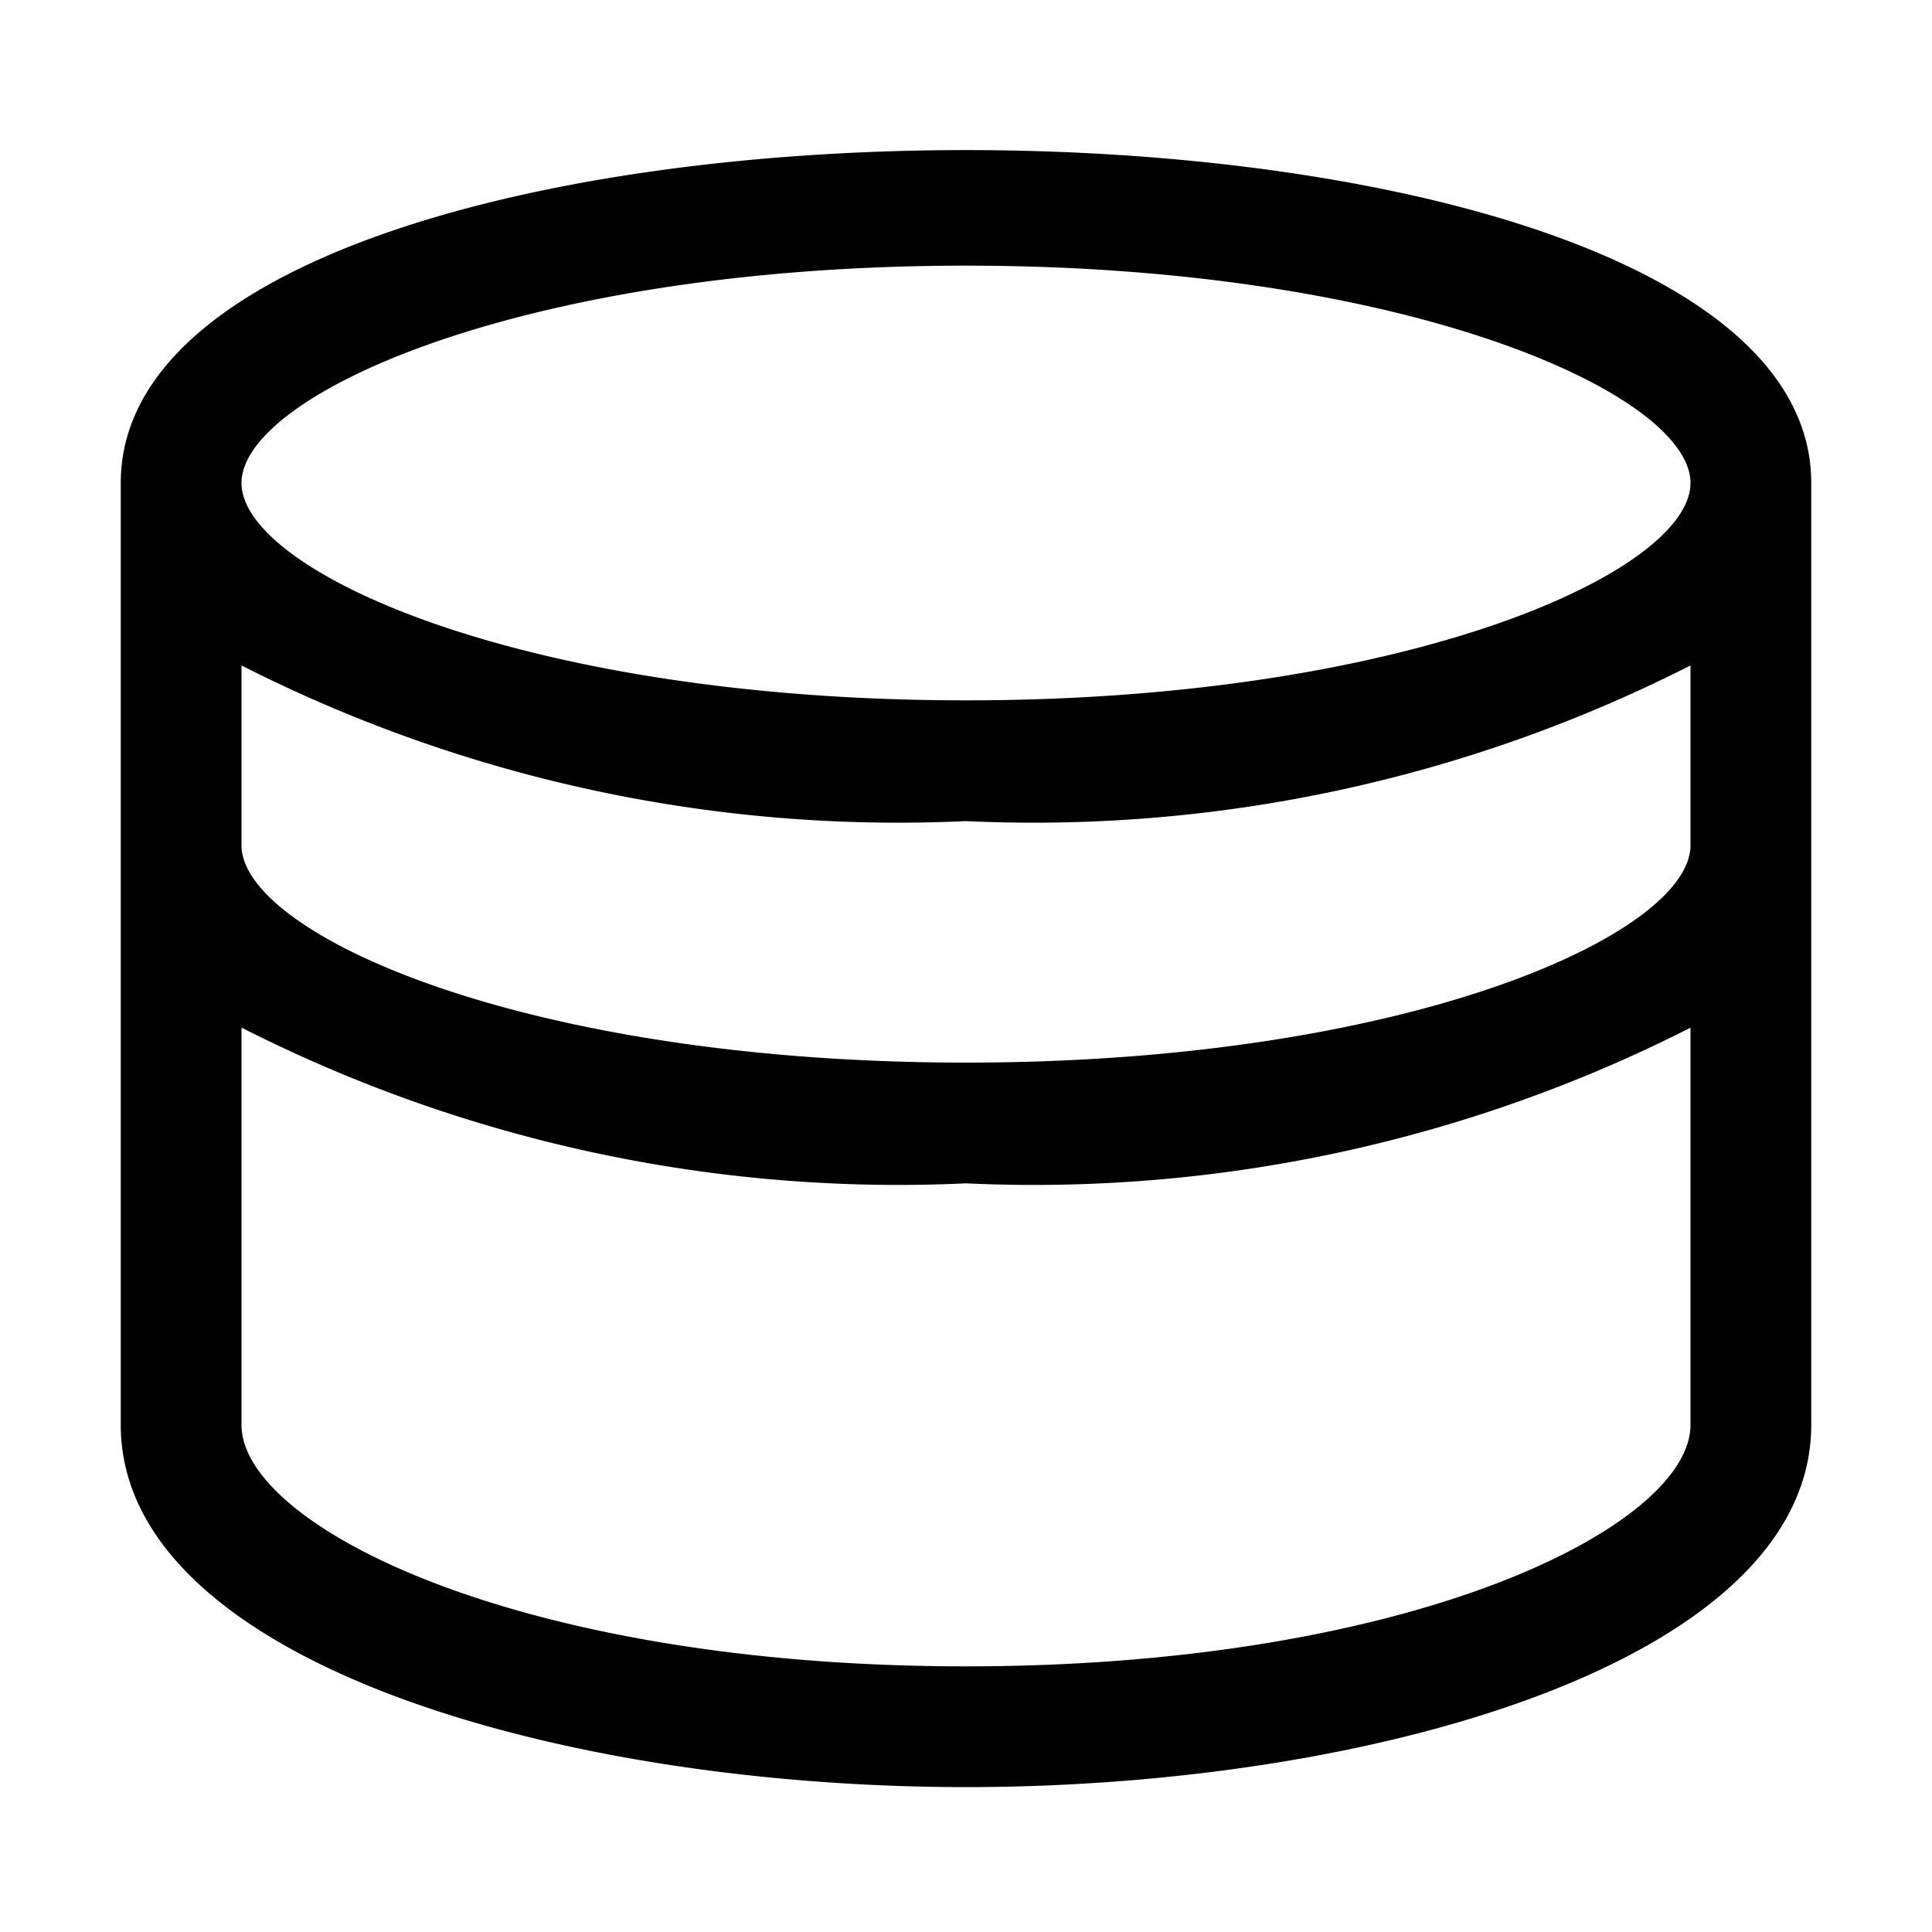
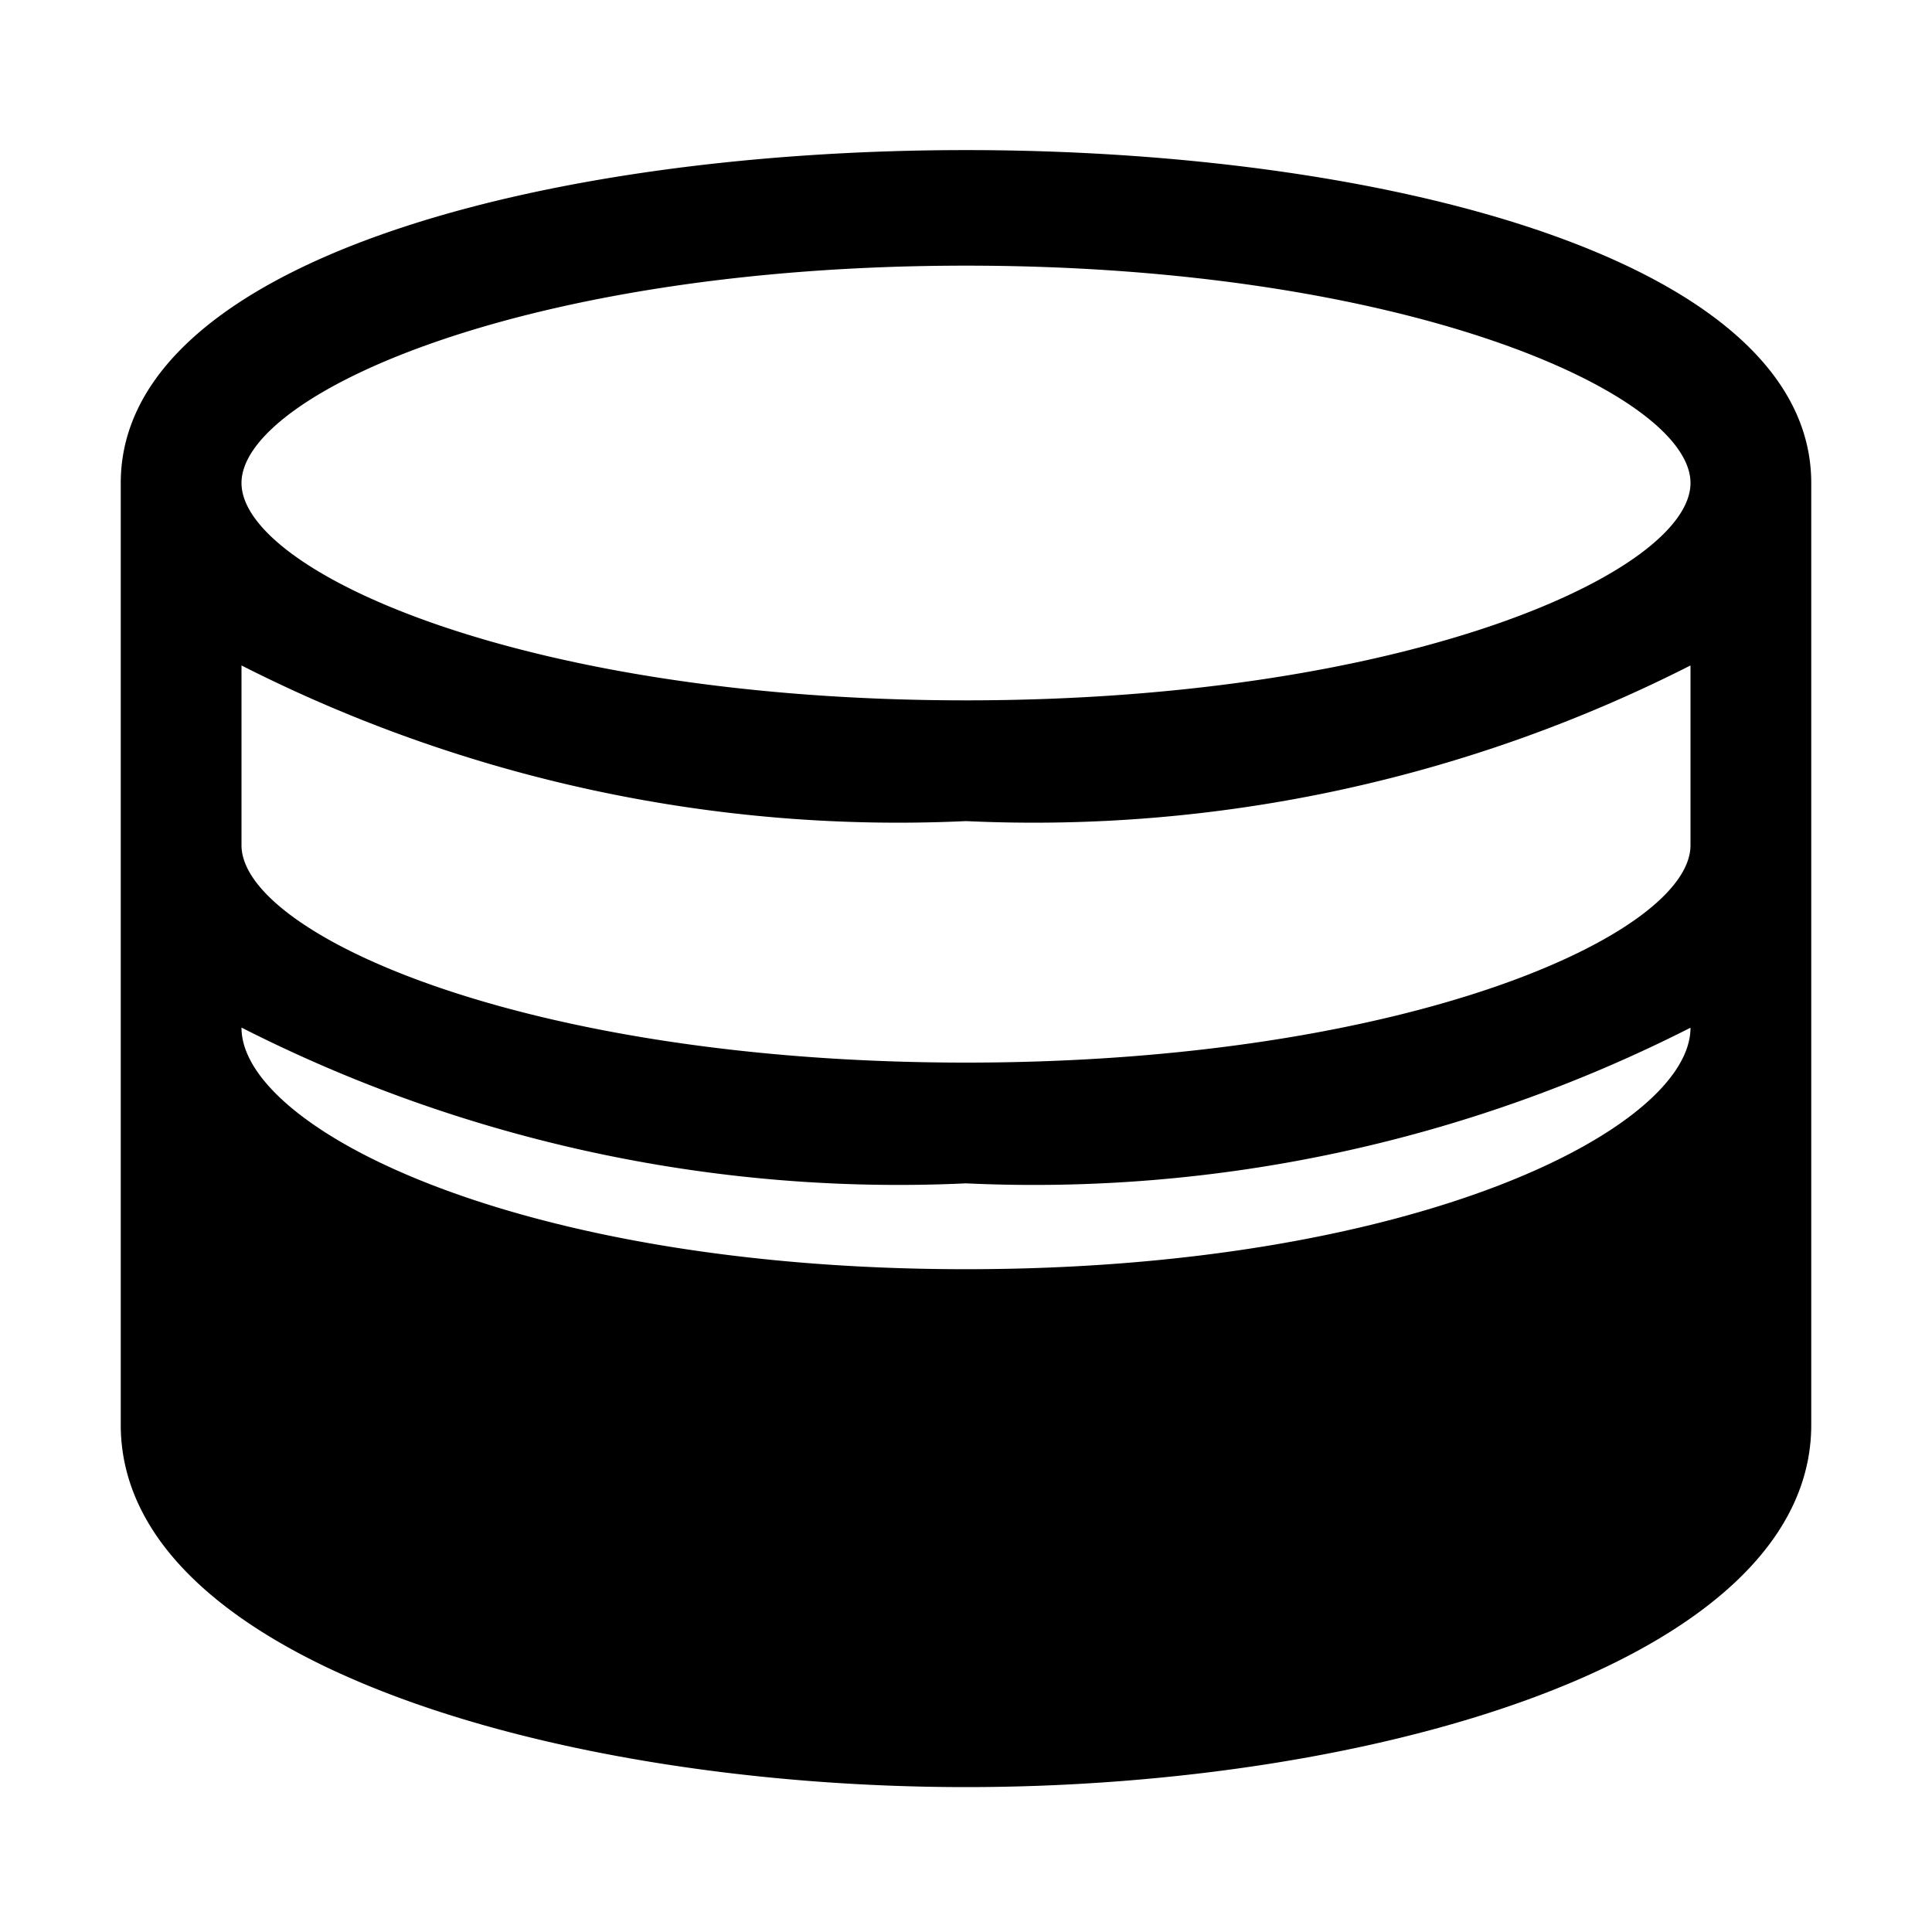
<svg xmlns="http://www.w3.org/2000/svg" viewBox="0 0 16 16">
-   <path d="M15 11.8V4C15 .324 1 .324 1 4v7.8c0 1.948 3.606 3 7 3s7-1.052 7-3zM8 2.2c3.663 0 6 1.067 6 1.8s-2.337 1.8-6 1.8S2 4.733 2 4s2.337-1.8 6-1.8zM2 5.511A12.006 12.006 0 0 0 8 6.8a12.006 12.006 0 0 0 6-1.289V7c0 .733-2.337 1.8-6 1.8S2 7.733 2 7zM2 11.8V8.51A12.006 12.006 0 0 0 8 9.8a12.006 12.006 0 0 0 6-1.289V11.8c0 .835-2.282 2-6 2s-6-1.165-6-2z" />
-   <path fill="none" d="M0 0h16v16H0z" />
+   <path d="M15 11.8V4C15 .324 1 .324 1 4v7.8c0 1.948 3.606 3 7 3s7-1.052 7-3zM8 2.2c3.663 0 6 1.067 6 1.8s-2.337 1.8-6 1.8S2 4.733 2 4s2.337-1.8 6-1.8zM2 5.511A12.006 12.006 0 0 0 8 6.8a12.006 12.006 0 0 0 6-1.289V7c0 .733-2.337 1.8-6 1.8S2 7.733 2 7zM2 11.8V8.51A12.006 12.006 0 0 0 8 9.8a12.006 12.006 0 0 0 6-1.289c0 .835-2.282 2-6 2s-6-1.165-6-2z" />
</svg>